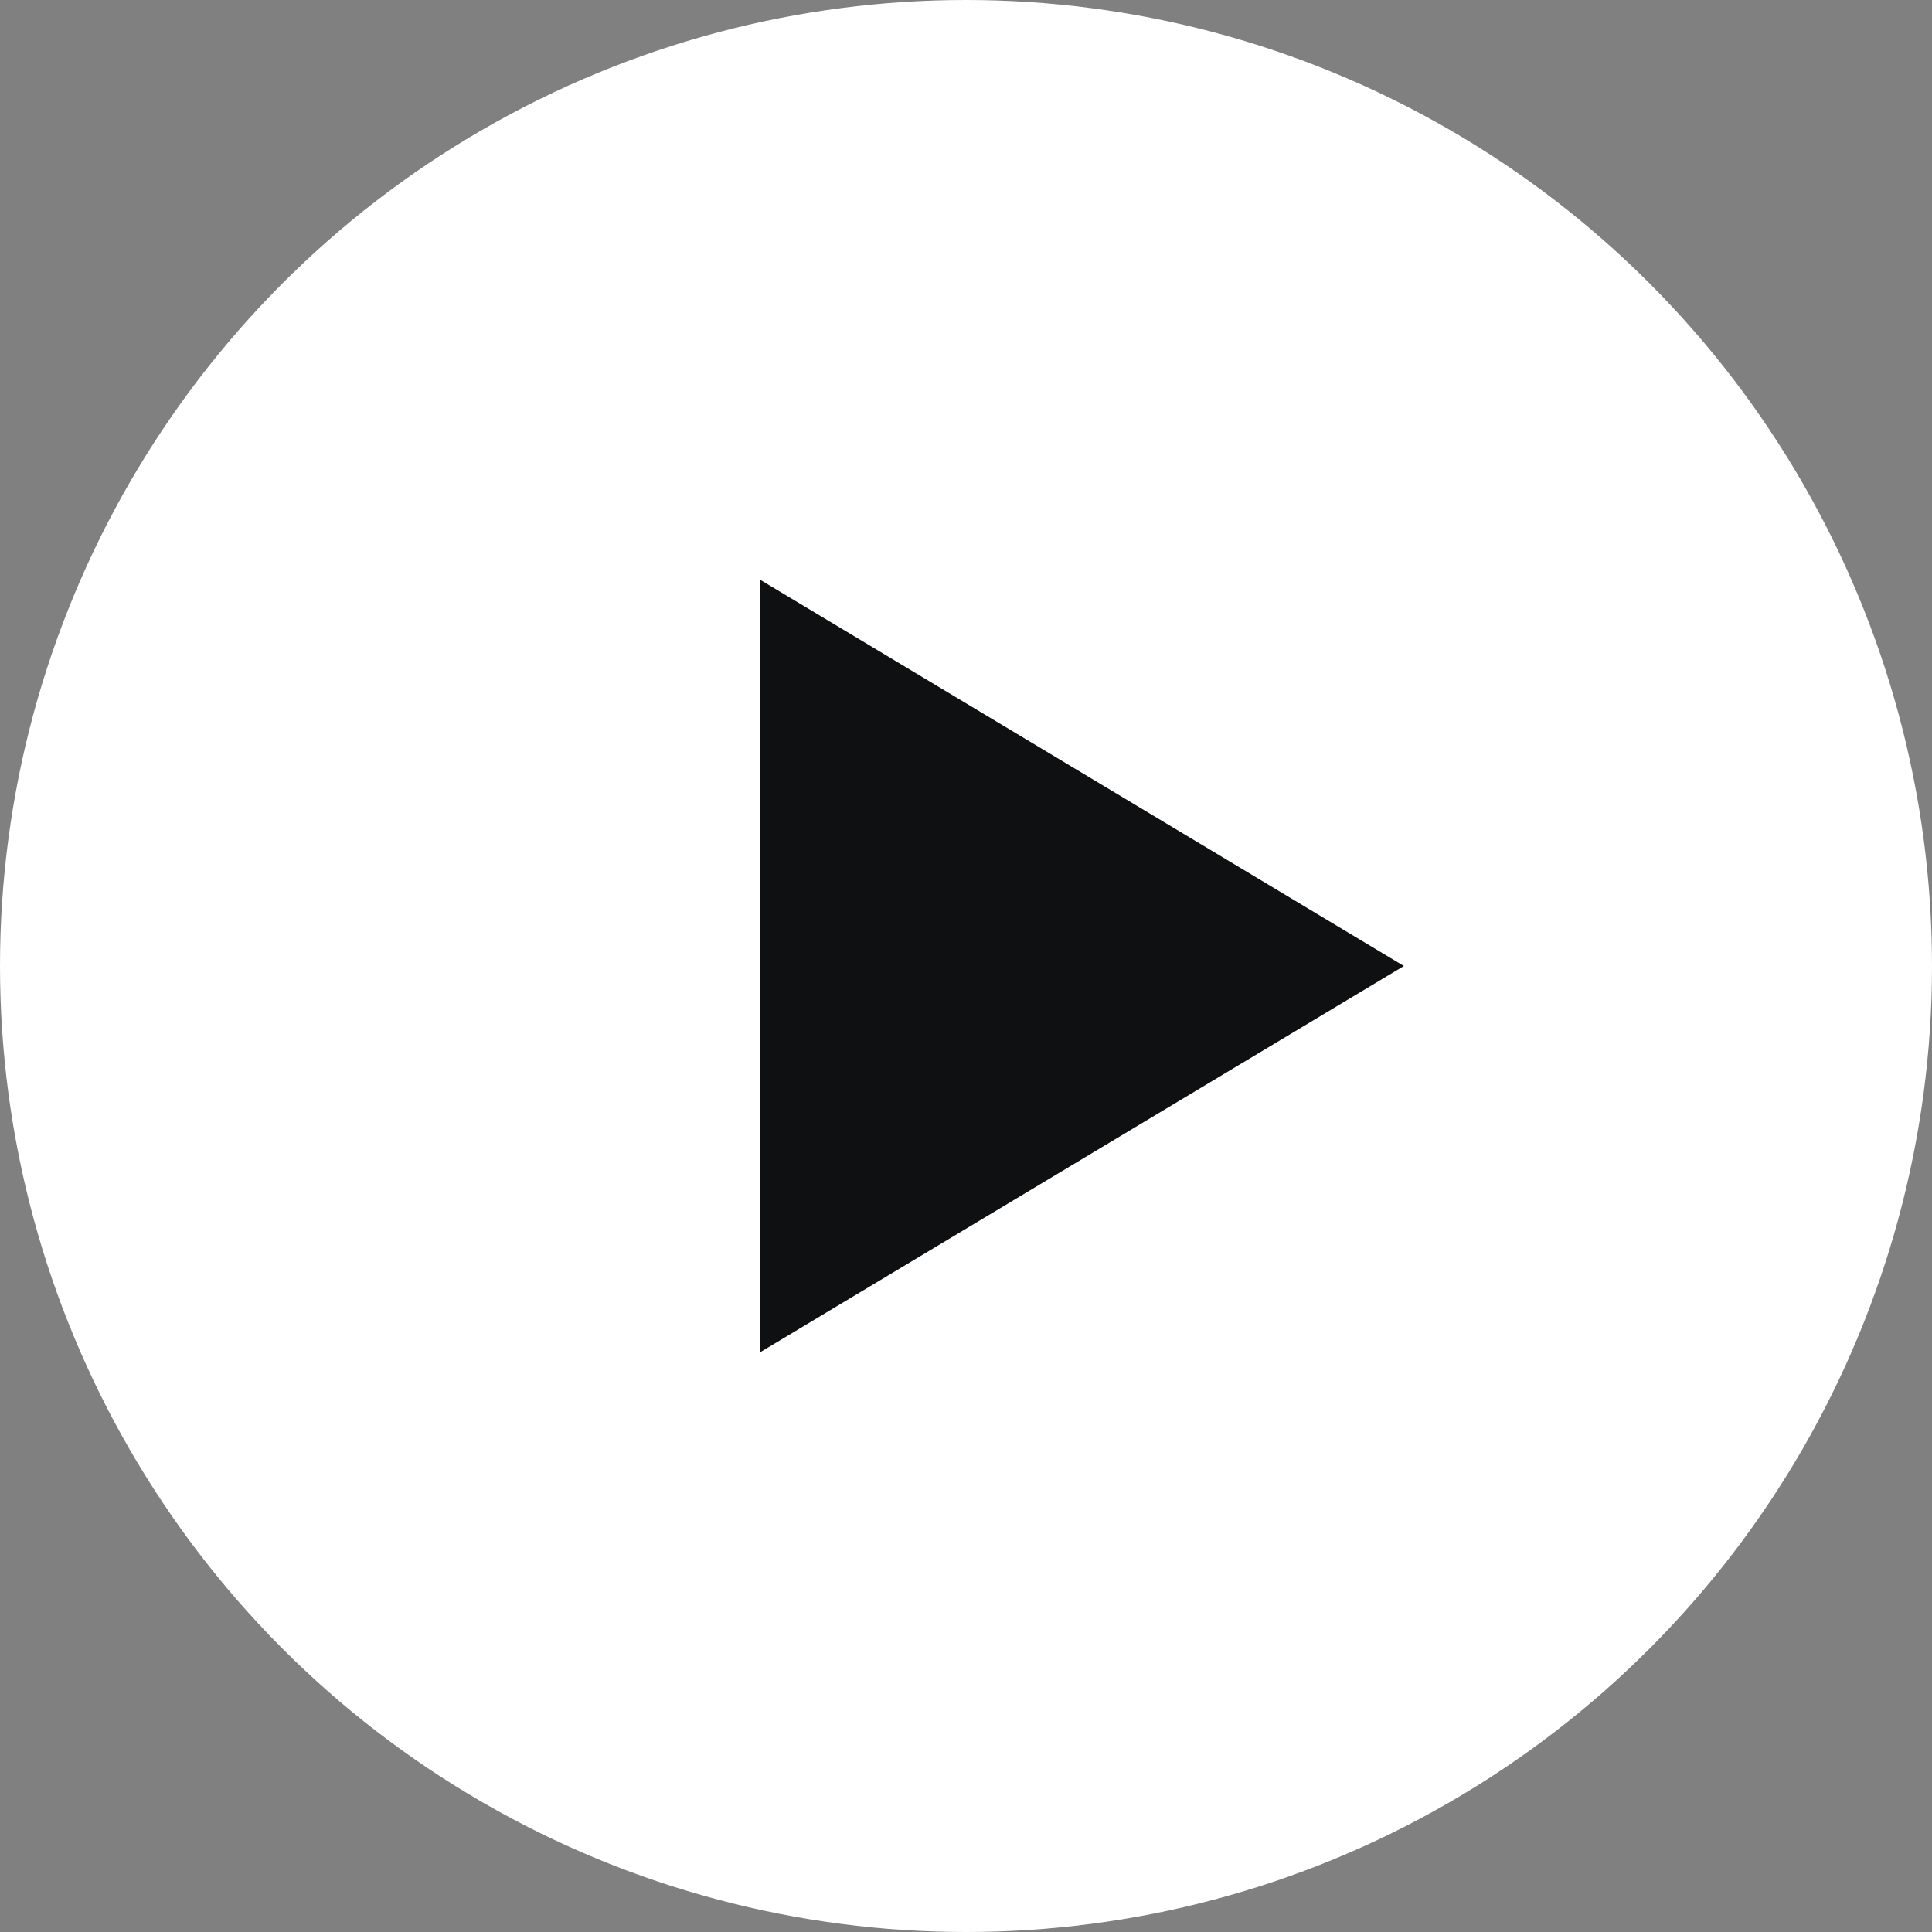
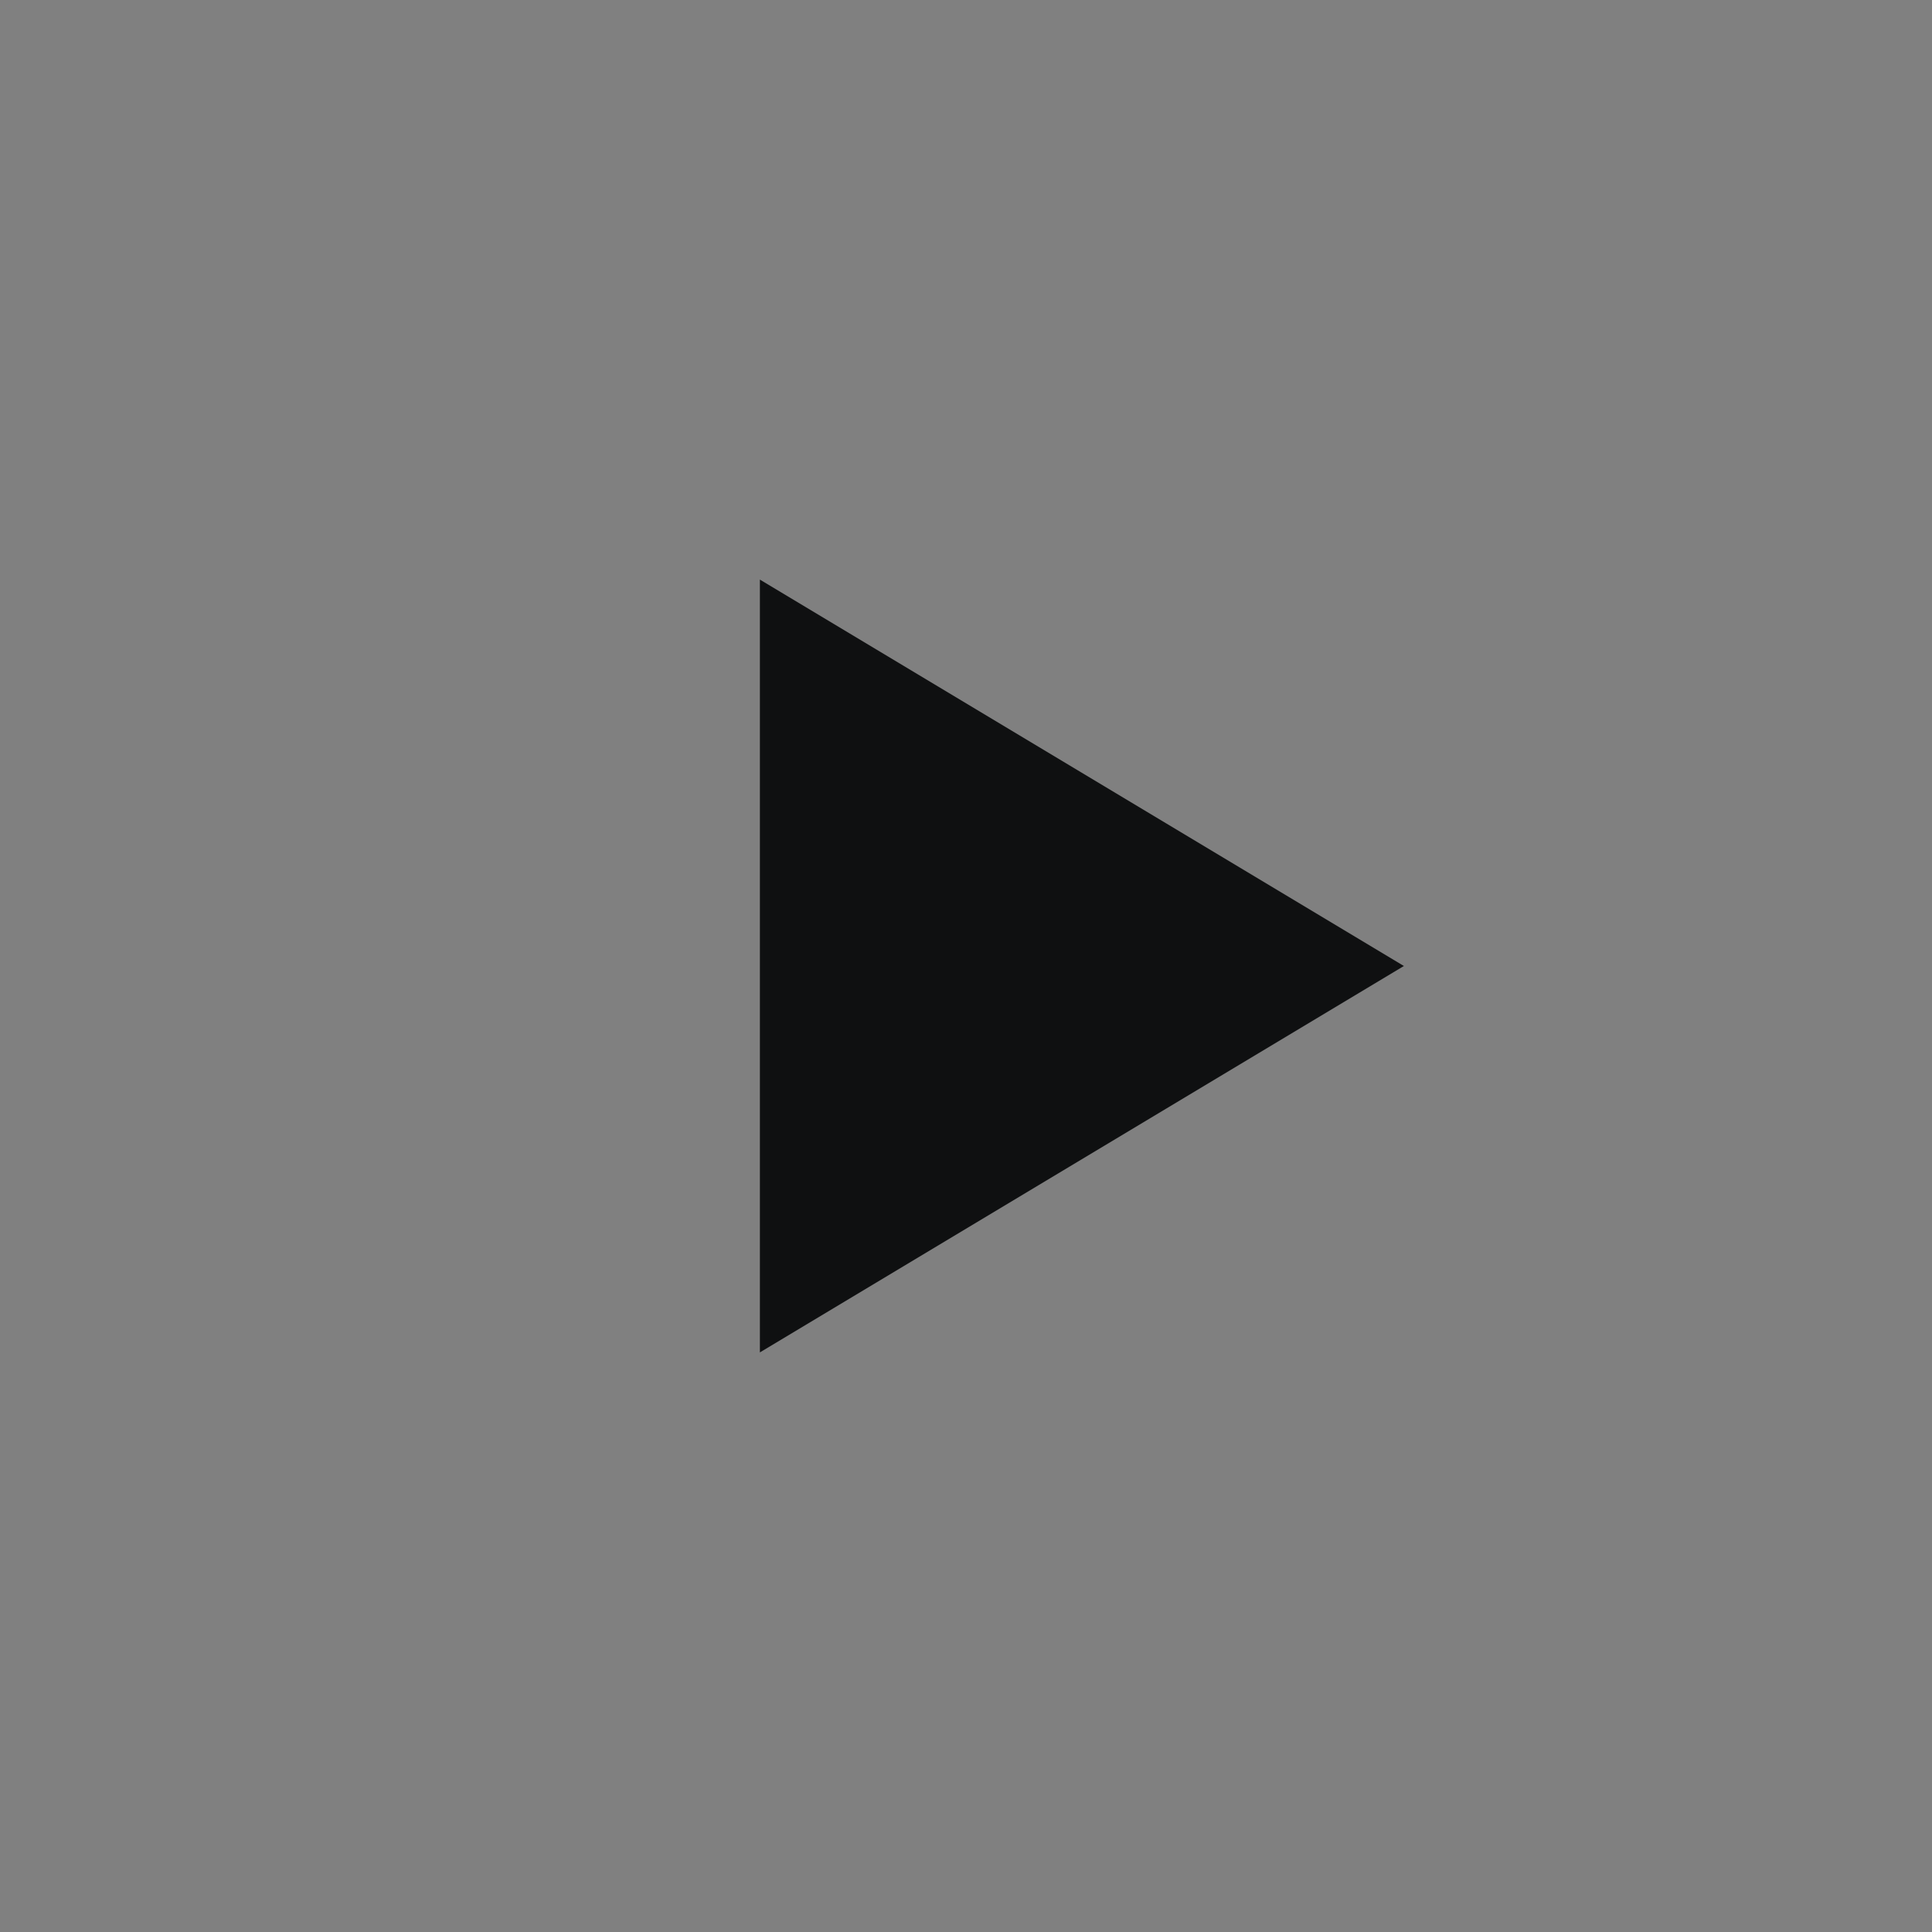
<svg xmlns="http://www.w3.org/2000/svg" width="50" height="50" viewBox="0 0 50 50">
  <rect x="0" y="0" width="50" height="50" fill="#808080" stroke="none" />
  <g id="play" transform="translate(-0.016 0.031)">
-     <circle id="bg" cx="25" cy="25" r="25" transform="translate(0.016 -0.031)" fill="#fff" />
    <path id="play-2" data-name="play" d="M3,0,19.667,10,3,20Z" transform="translate(16.682 14.969)" fill="#0f1011" />
  </g>
</svg>